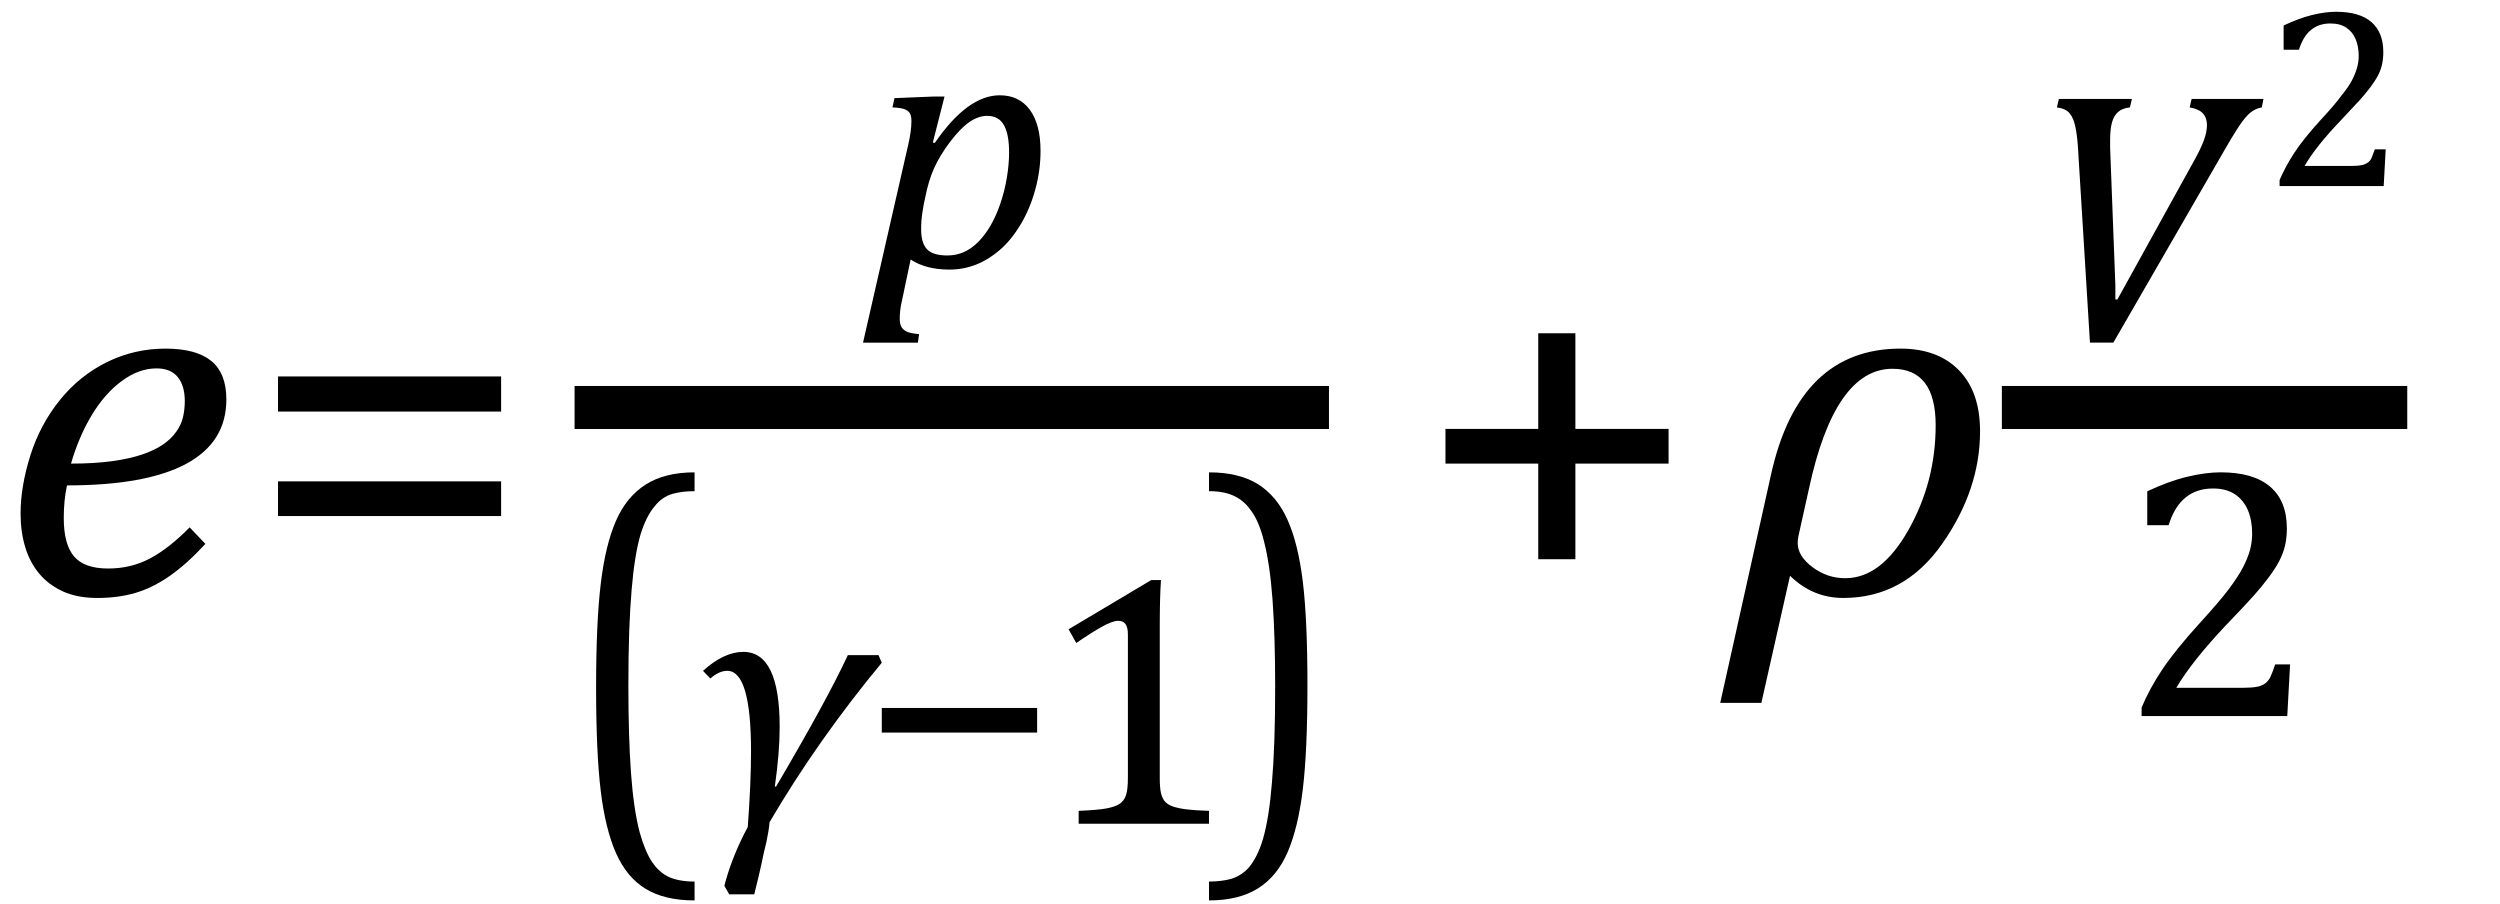
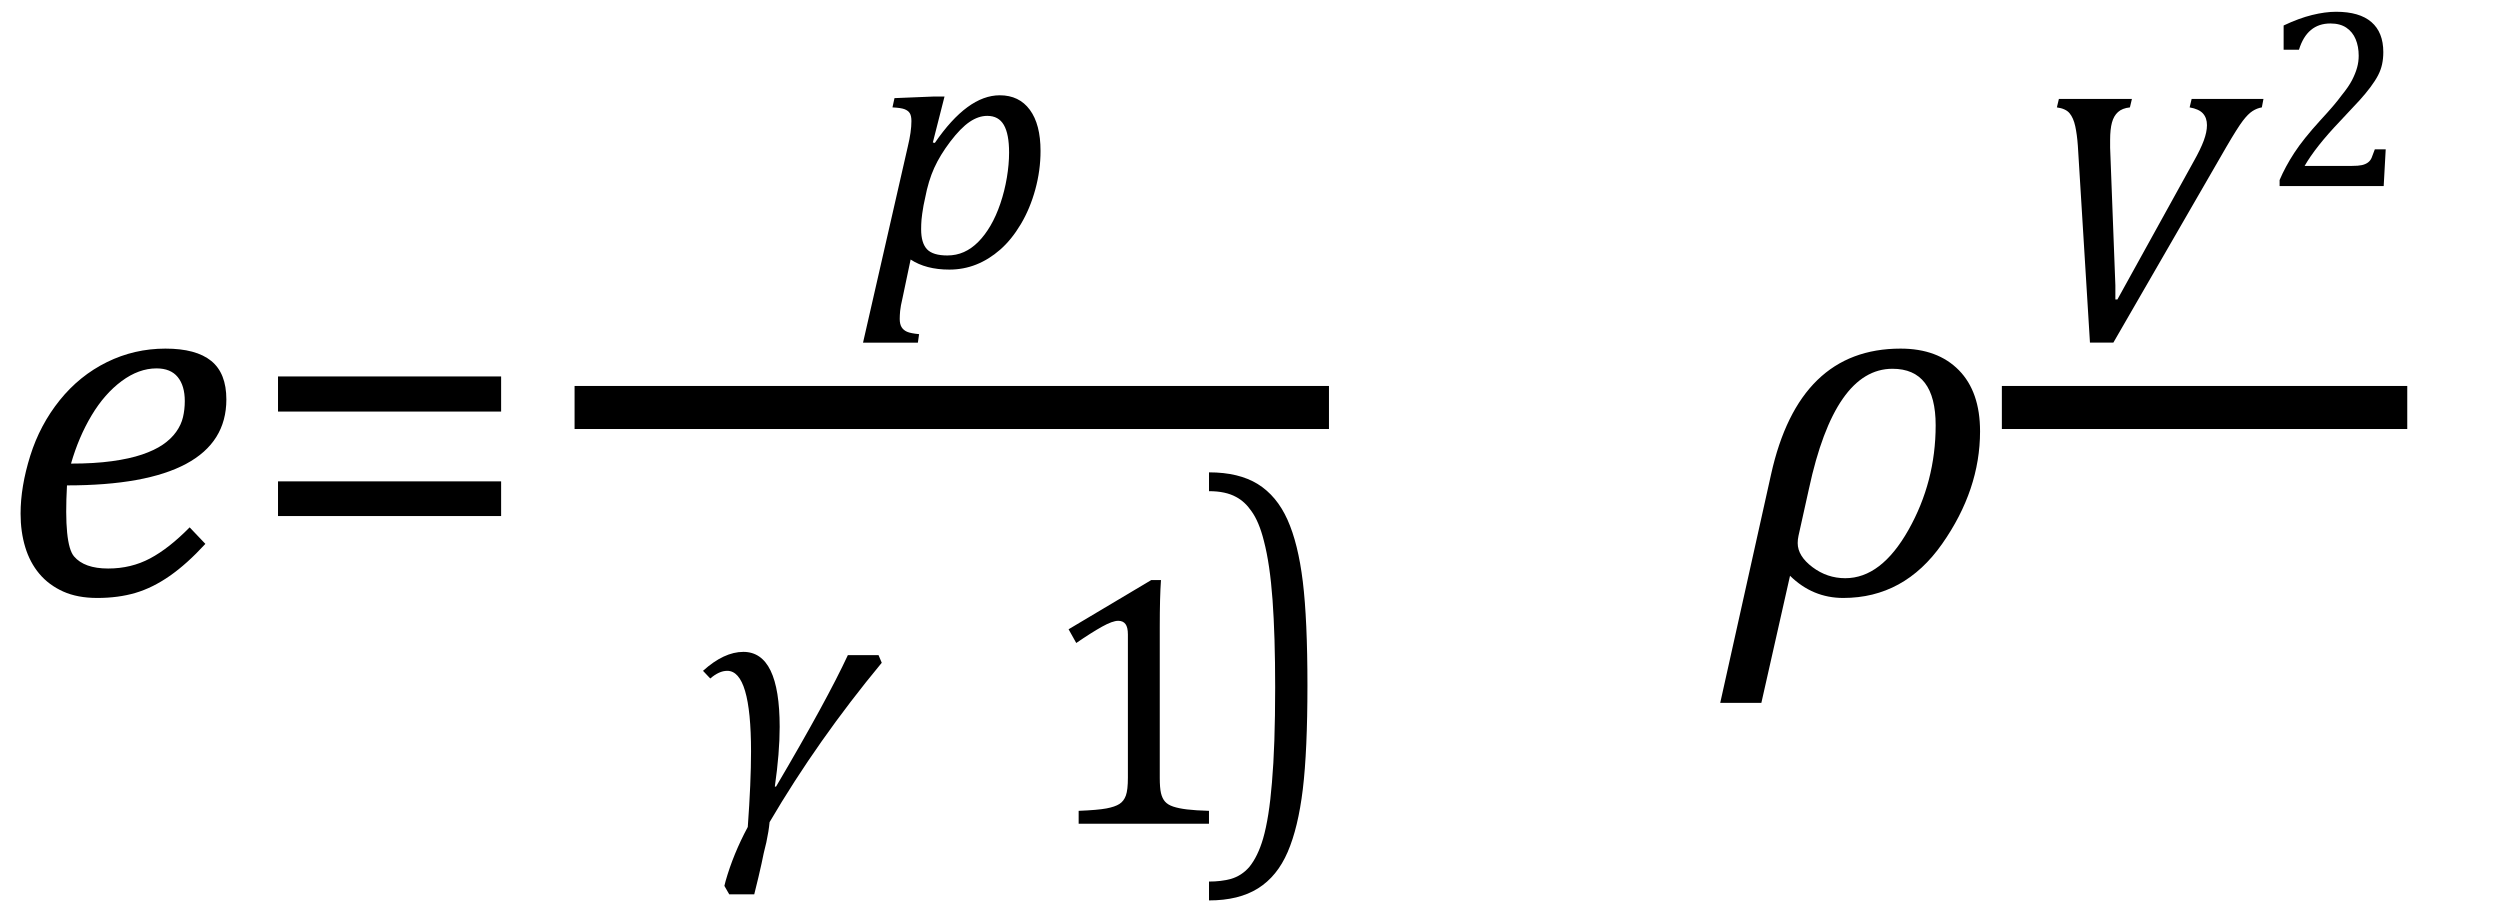
<svg xmlns="http://www.w3.org/2000/svg" stroke-dasharray="none" shape-rendering="auto" font-family="'Dialog'" width="96.813" text-rendering="auto" fill-opacity="1" contentScriptType="text/ecmascript" color-interpolation="auto" color-rendering="auto" preserveAspectRatio="xMidYMid meet" font-size="12" fill="black" stroke="black" image-rendering="auto" stroke-miterlimit="10" zoomAndPan="magnify" version="1.0" stroke-linecap="square" stroke-linejoin="miter" contentStyleType="text/css" font-style="normal" height="35" stroke-width="1" stroke-dashoffset="0" font-weight="normal" stroke-opacity="1" y="-12">
  <defs id="genericDefs" />
  <g>
    <g text-rendering="optimizeLegibility" transform="translate(0,23)" color-rendering="optimizeQuality" color-interpolation="linearRGB" image-rendering="optimizeQuality">
-       <path d="M7.953 -1.938 Q7.234 -1.156 6.57 -0.695 Q5.906 -0.234 5.242 -0.039 Q4.578 0.156 3.766 0.156 Q3 0.156 2.445 -0.094 Q1.891 -0.344 1.523 -0.781 Q1.156 -1.219 0.977 -1.812 Q0.797 -2.406 0.797 -3.109 Q0.797 -4.156 1.172 -5.352 Q1.547 -6.547 2.312 -7.5 Q3.078 -8.453 4.141 -8.977 Q5.203 -9.5 6.406 -9.5 Q7.594 -9.5 8.18 -9.023 Q8.766 -8.547 8.766 -7.531 Q8.766 -5.875 7.211 -5.039 Q5.656 -4.203 2.594 -4.203 Q2.469 -3.625 2.469 -2.938 Q2.469 -1.922 2.867 -1.453 Q3.266 -0.984 4.188 -0.984 Q5.078 -0.984 5.812 -1.375 Q6.547 -1.766 7.344 -2.578 L7.953 -1.938 ZM2.75 -5.047 Q3.656 -5.047 4.336 -5.141 Q5.016 -5.234 5.5 -5.398 Q5.984 -5.562 6.305 -5.781 Q6.625 -6 6.82 -6.273 Q7.016 -6.547 7.086 -6.844 Q7.156 -7.141 7.156 -7.469 Q7.156 -8.062 6.883 -8.398 Q6.609 -8.734 6.062 -8.734 Q5.375 -8.734 4.711 -8.242 Q4.047 -7.75 3.547 -6.914 Q3.047 -6.078 2.75 -5.047 Z" stroke="none" />
+       <path d="M7.953 -1.938 Q7.234 -1.156 6.57 -0.695 Q5.906 -0.234 5.242 -0.039 Q4.578 0.156 3.766 0.156 Q3 0.156 2.445 -0.094 Q1.891 -0.344 1.523 -0.781 Q1.156 -1.219 0.977 -1.812 Q0.797 -2.406 0.797 -3.109 Q0.797 -4.156 1.172 -5.352 Q1.547 -6.547 2.312 -7.5 Q3.078 -8.453 4.141 -8.977 Q5.203 -9.5 6.406 -9.5 Q7.594 -9.5 8.18 -9.023 Q8.766 -8.547 8.766 -7.531 Q8.766 -5.875 7.211 -5.039 Q5.656 -4.203 2.594 -4.203 Q2.469 -1.922 2.867 -1.453 Q3.266 -0.984 4.188 -0.984 Q5.078 -0.984 5.812 -1.375 Q6.547 -1.766 7.344 -2.578 L7.953 -1.938 ZM2.75 -5.047 Q3.656 -5.047 4.336 -5.141 Q5.016 -5.234 5.5 -5.398 Q5.984 -5.562 6.305 -5.781 Q6.625 -6 6.82 -6.273 Q7.016 -6.547 7.086 -6.844 Q7.156 -7.141 7.156 -7.469 Q7.156 -8.062 6.883 -8.398 Q6.609 -8.734 6.062 -8.734 Q5.375 -8.734 4.711 -8.242 Q4.047 -7.75 3.547 -6.914 Q3.047 -6.078 2.75 -5.047 Z" stroke="none" />
    </g>
    <g text-rendering="optimizeLegibility" transform="translate(9.547,23)" color-rendering="optimizeQuality" color-interpolation="linearRGB" image-rendering="optimizeQuality">
      <path d="M1.219 -7.062 L1.219 -8.422 L9.859 -8.422 L9.859 -7.062 L1.219 -7.062 ZM1.219 -3.016 L1.219 -4.359 L9.859 -4.359 L9.859 -3.016 L1.219 -3.016 Z" stroke="none" />
    </g>
    <g text-rendering="optimizeLegibility" stroke-width="1.667" color-interpolation="linearRGB" color-rendering="optimizeQuality" image-rendering="optimizeQuality">
      <line y2="15.78" fill="none" x1="23.084" x2="50.631" y1="15.78" />
      <path d="M1.469 1.203 Q1.391 1.531 1.375 1.711 Q1.359 1.891 1.359 2.016 Q1.359 2.219 1.43 2.336 Q1.5 2.453 1.641 2.516 Q1.781 2.578 2.109 2.609 L2.062 2.938 L-0.062 2.938 L1.672 -4.656 Q1.812 -5.234 1.812 -5.641 Q1.812 -5.844 1.75 -5.945 Q1.688 -6.047 1.547 -6.102 Q1.406 -6.156 1.078 -6.172 L1.156 -6.531 L2.703 -6.594 L3.094 -6.594 L2.641 -4.812 L2.719 -4.797 Q3.984 -6.641 5.234 -6.641 Q5.984 -6.641 6.398 -6.078 Q6.812 -5.516 6.812 -4.484 Q6.812 -3.734 6.609 -2.992 Q6.406 -2.25 6.047 -1.648 Q5.688 -1.047 5.25 -0.664 Q4.812 -0.281 4.32 -0.086 Q3.828 0.109 3.281 0.109 Q2.375 0.109 1.781 -0.281 L1.469 1.203 ZM2.281 -2.375 Q2.219 -2.016 2.203 -1.828 Q2.188 -1.641 2.188 -1.453 Q2.188 -0.922 2.414 -0.68 Q2.641 -0.438 3.203 -0.438 Q3.547 -0.438 3.844 -0.57 Q4.141 -0.703 4.398 -0.961 Q4.656 -1.219 4.875 -1.594 Q5.094 -1.969 5.258 -2.453 Q5.422 -2.938 5.508 -3.453 Q5.594 -3.969 5.594 -4.422 Q5.594 -5.141 5.391 -5.492 Q5.188 -5.844 4.75 -5.844 Q4.406 -5.844 4.062 -5.609 Q3.719 -5.375 3.32 -4.852 Q2.922 -4.328 2.695 -3.828 Q2.469 -3.328 2.344 -2.672 L2.281 -2.375 Z" stroke-width="1" transform="translate(33.483,10.331)" stroke="none" />
    </g>
    <g text-rendering="optimizeLegibility" transform="translate(21.85,31.018) matrix(1,0,0,1.297,0,0)" color-rendering="optimizeQuality" color-interpolation="linearRGB" image-rendering="optimizeQuality">
-       <path d="M5.047 2.969 Q3.891 2.969 3.156 2.625 Q2.422 2.281 2.008 1.562 Q1.594 0.844 1.414 -0.297 Q1.234 -1.438 1.234 -3.391 Q1.234 -5.328 1.414 -6.484 Q1.594 -7.641 2 -8.359 Q2.406 -9.078 3.148 -9.445 Q3.891 -9.812 5.047 -9.812 L5.047 -9.25 Q4.578 -9.25 4.203 -9.172 Q3.781 -9.078 3.5 -8.797 Q3.172 -8.5 2.953 -7.953 Q2.719 -7.328 2.609 -6.297 Q2.484 -5.188 2.484 -3.453 Q2.484 -1.906 2.586 -0.828 Q2.688 0.25 2.922 0.938 Q3.125 1.5 3.406 1.828 Q3.656 2.109 4 2.25 Q4.406 2.406 5.047 2.406 L5.047 2.969 Z" stroke="none" />
-     </g>
+       </g>
    <g text-rendering="optimizeLegibility" transform="translate(26.896,31.9)" color-rendering="optimizeQuality" color-interpolation="linearRGB" image-rendering="optimizeQuality">
      <path d="M7.25 -6.234 Q4.766 -3.234 2.906 -0.062 Q2.875 0.281 2.781 0.719 Q2.672 1.141 2.594 1.547 Q2.5 1.984 2.312 2.734 L1.344 2.734 L1.156 2.406 L1.203 2.219 Q1.5 1.172 2.062 0.125 Q2.188 -1.609 2.188 -2.797 Q2.188 -5.922 1.266 -5.922 Q0.953 -5.922 0.609 -5.625 L0.328 -5.922 Q1.141 -6.656 1.891 -6.656 Q3.297 -6.656 3.297 -3.75 Q3.297 -2.75 3.109 -1.438 L3.156 -1.438 Q5.125 -4.781 5.938 -6.531 L7.125 -6.531 L7.25 -6.234 Z" stroke="none" />
    </g>
    <g text-rendering="optimizeLegibility" transform="translate(33.272,31.9)" color-rendering="optimizeQuality" color-interpolation="linearRGB" image-rendering="optimizeQuality">
-       <path d="M0.875 -3.531 L0.875 -4.484 L6.891 -4.484 L6.891 -3.531 L0.875 -3.531 Z" stroke="none" />
-     </g>
+       </g>
    <g text-rendering="optimizeLegibility" transform="translate(40.162,31.9)" color-rendering="optimizeQuality" color-interpolation="linearRGB" image-rendering="optimizeQuality">
      <path d="M4.75 -1.781 Q4.75 -1.391 4.797 -1.188 Q4.844 -0.984 4.953 -0.859 Q5.062 -0.734 5.273 -0.664 Q5.484 -0.594 5.805 -0.555 Q6.125 -0.516 6.656 -0.5 L6.656 0 L1.609 0 L1.609 -0.5 Q2.359 -0.531 2.688 -0.594 Q3.016 -0.656 3.188 -0.766 Q3.359 -0.875 3.438 -1.094 Q3.516 -1.312 3.516 -1.781 L3.516 -7.328 Q3.516 -7.609 3.422 -7.734 Q3.328 -7.859 3.141 -7.859 Q2.922 -7.859 2.516 -7.633 Q2.109 -7.406 1.516 -7 L1.219 -7.531 L4.422 -9.438 L4.797 -9.438 Q4.75 -8.781 4.75 -7.625 L4.75 -1.781 Z" stroke="none" />
    </g>
    <g text-rendering="optimizeLegibility" transform="translate(46.522,31.018) matrix(1,0,0,1.297,0,0)" color-rendering="optimizeQuality" color-interpolation="linearRGB" image-rendering="optimizeQuality">
      <path d="M0.297 -9.812 Q1.453 -9.812 2.188 -9.461 Q2.922 -9.109 3.336 -8.398 Q3.75 -7.688 3.93 -6.547 Q4.109 -5.406 4.109 -3.453 Q4.109 -1.5 3.93 -0.352 Q3.75 0.797 3.344 1.523 Q2.938 2.25 2.195 2.609 Q1.453 2.969 0.297 2.969 L0.297 2.406 Q0.766 2.406 1.141 2.328 Q1.562 2.234 1.859 1.969 Q2.188 1.656 2.391 1.125 Q2.625 0.5 2.734 -0.547 Q2.859 -1.641 2.859 -3.391 Q2.859 -4.922 2.758 -6 Q2.656 -7.078 2.422 -7.766 Q2.234 -8.344 1.938 -8.656 Q1.688 -8.938 1.344 -9.078 Q0.938 -9.25 0.297 -9.25 L0.297 -9.812 Z" stroke="none" />
    </g>
    <g text-rendering="optimizeLegibility" transform="translate(54.757,23)" color-rendering="optimizeQuality" color-interpolation="linearRGB" image-rendering="optimizeQuality">
-       <path d="M6.25 -5.047 L6.25 -1.344 L4.812 -1.344 L4.812 -5.047 L1.219 -5.047 L1.219 -6.391 L4.812 -6.391 L4.812 -10.094 L6.25 -10.094 L6.25 -6.391 L9.859 -6.391 L9.859 -5.047 L6.25 -5.047 Z" stroke="none" />
-     </g>
+       </g>
    <g text-rendering="optimizeLegibility" transform="translate(66.975,23)" color-rendering="optimizeQuality" color-interpolation="linearRGB" image-rendering="optimizeQuality">
      <path d="M2.344 -0.703 L1.234 4.219 L-0.359 4.219 L1.609 -4.625 Q2.688 -9.5 6.625 -9.5 Q8.062 -9.5 8.883 -8.664 Q9.703 -7.828 9.703 -6.297 Q9.703 -4.031 8.234 -1.938 Q6.766 0.156 4.406 0.156 Q3.219 0.156 2.344 -0.703 ZM3.078 -4.078 L2.672 -2.25 Q2.641 -2.109 2.641 -1.969 Q2.641 -1.469 3.211 -1.039 Q3.781 -0.609 4.484 -0.609 Q5.875 -0.609 6.93 -2.477 Q7.984 -4.344 7.984 -6.531 Q7.984 -8.719 6.312 -8.719 Q4.078 -8.719 3.078 -4.078 Z" stroke="none" />
    </g>
    <g text-rendering="optimizeLegibility" stroke-width="1.667" color-interpolation="linearRGB" color-rendering="optimizeQuality" image-rendering="optimizeQuality">
      <line y2="15.78" fill="none" x1="78.356" x2="92.388" y1="15.78" />
      <path d="M4.203 -9.328 L4.125 -9 Q3.828 -8.969 3.664 -8.82 Q3.5 -8.672 3.43 -8.414 Q3.359 -8.156 3.359 -7.734 Q3.359 -7.594 3.359 -7.438 L3.562 -2.109 L3.562 -1.562 L3.641 -1.562 L6.594 -6.906 Q6.859 -7.375 6.984 -7.711 Q7.109 -8.047 7.109 -8.312 Q7.109 -8.594 6.953 -8.766 Q6.797 -8.938 6.438 -9 L6.516 -9.328 L9.297 -9.328 L9.234 -9 Q9.047 -8.969 8.875 -8.859 Q8.703 -8.75 8.5 -8.484 Q8.297 -8.219 7.859 -7.469 L3.484 0.109 L2.578 0.109 L2.109 -7.516 Q2.078 -7.953 2.008 -8.273 Q1.938 -8.594 1.789 -8.773 Q1.641 -8.953 1.297 -9 L1.375 -9.328 L4.203 -9.328 Z" stroke-width="1" transform="translate(78.356,13.159)" stroke="none" />
    </g>
    <g text-rendering="optimizeLegibility" transform="translate(87.653,7.206)" color-rendering="optimizeQuality" color-interpolation="linearRGB" image-rendering="optimizeQuality">
      <path d="M3.422 -0.781 Q3.672 -0.781 3.812 -0.812 Q3.953 -0.844 4.047 -0.914 Q4.141 -0.984 4.188 -1.094 Q4.234 -1.203 4.312 -1.422 L4.734 -1.422 L4.656 0 L0.625 0 L0.625 -0.234 Q0.844 -0.75 1.195 -1.289 Q1.547 -1.828 2.203 -2.547 Q2.781 -3.172 3.016 -3.5 Q3.297 -3.844 3.43 -4.102 Q3.562 -4.359 3.625 -4.586 Q3.688 -4.812 3.688 -5.047 Q3.688 -5.406 3.57 -5.688 Q3.453 -5.969 3.211 -6.133 Q2.969 -6.297 2.594 -6.297 Q1.688 -6.297 1.375 -5.281 L0.781 -5.281 L0.781 -6.219 Q1.375 -6.5 1.883 -6.625 Q2.391 -6.75 2.812 -6.75 Q3.719 -6.75 4.18 -6.352 Q4.641 -5.953 4.641 -5.188 Q4.641 -4.938 4.594 -4.719 Q4.547 -4.5 4.438 -4.289 Q4.328 -4.078 4.141 -3.828 Q3.953 -3.578 3.727 -3.328 Q3.5 -3.078 2.953 -2.5 Q2.016 -1.516 1.594 -0.781 L3.422 -0.781 Z" stroke="none" />
    </g>
    <g text-rendering="optimizeLegibility" transform="translate(82.059,27.729)" color-rendering="optimizeQuality" color-interpolation="linearRGB" image-rendering="optimizeQuality">
-       <path d="M4.797 -1.094 Q5.141 -1.094 5.344 -1.133 Q5.547 -1.172 5.672 -1.273 Q5.797 -1.375 5.867 -1.523 Q5.938 -1.672 6.047 -2 L6.625 -2 L6.516 0 L0.875 0 L0.875 -0.328 Q1.172 -1.047 1.672 -1.797 Q2.172 -2.547 3.094 -3.562 Q3.891 -4.438 4.234 -4.891 Q4.609 -5.391 4.797 -5.75 Q4.984 -6.109 5.07 -6.422 Q5.156 -6.734 5.156 -7.062 Q5.156 -7.578 4.992 -7.969 Q4.828 -8.359 4.492 -8.586 Q4.156 -8.812 3.641 -8.812 Q2.359 -8.812 1.922 -7.391 L1.094 -7.391 L1.094 -8.703 Q1.922 -9.094 2.641 -9.266 Q3.359 -9.438 3.938 -9.438 Q5.203 -9.438 5.852 -8.883 Q6.5 -8.328 6.5 -7.266 Q6.5 -6.906 6.43 -6.602 Q6.359 -6.297 6.203 -6 Q6.047 -5.703 5.789 -5.359 Q5.531 -5.016 5.219 -4.664 Q4.906 -4.312 4.125 -3.5 Q2.828 -2.125 2.219 -1.094 L4.797 -1.094 Z" stroke="none" />
-     </g>
+       </g>
  </g>
</svg>